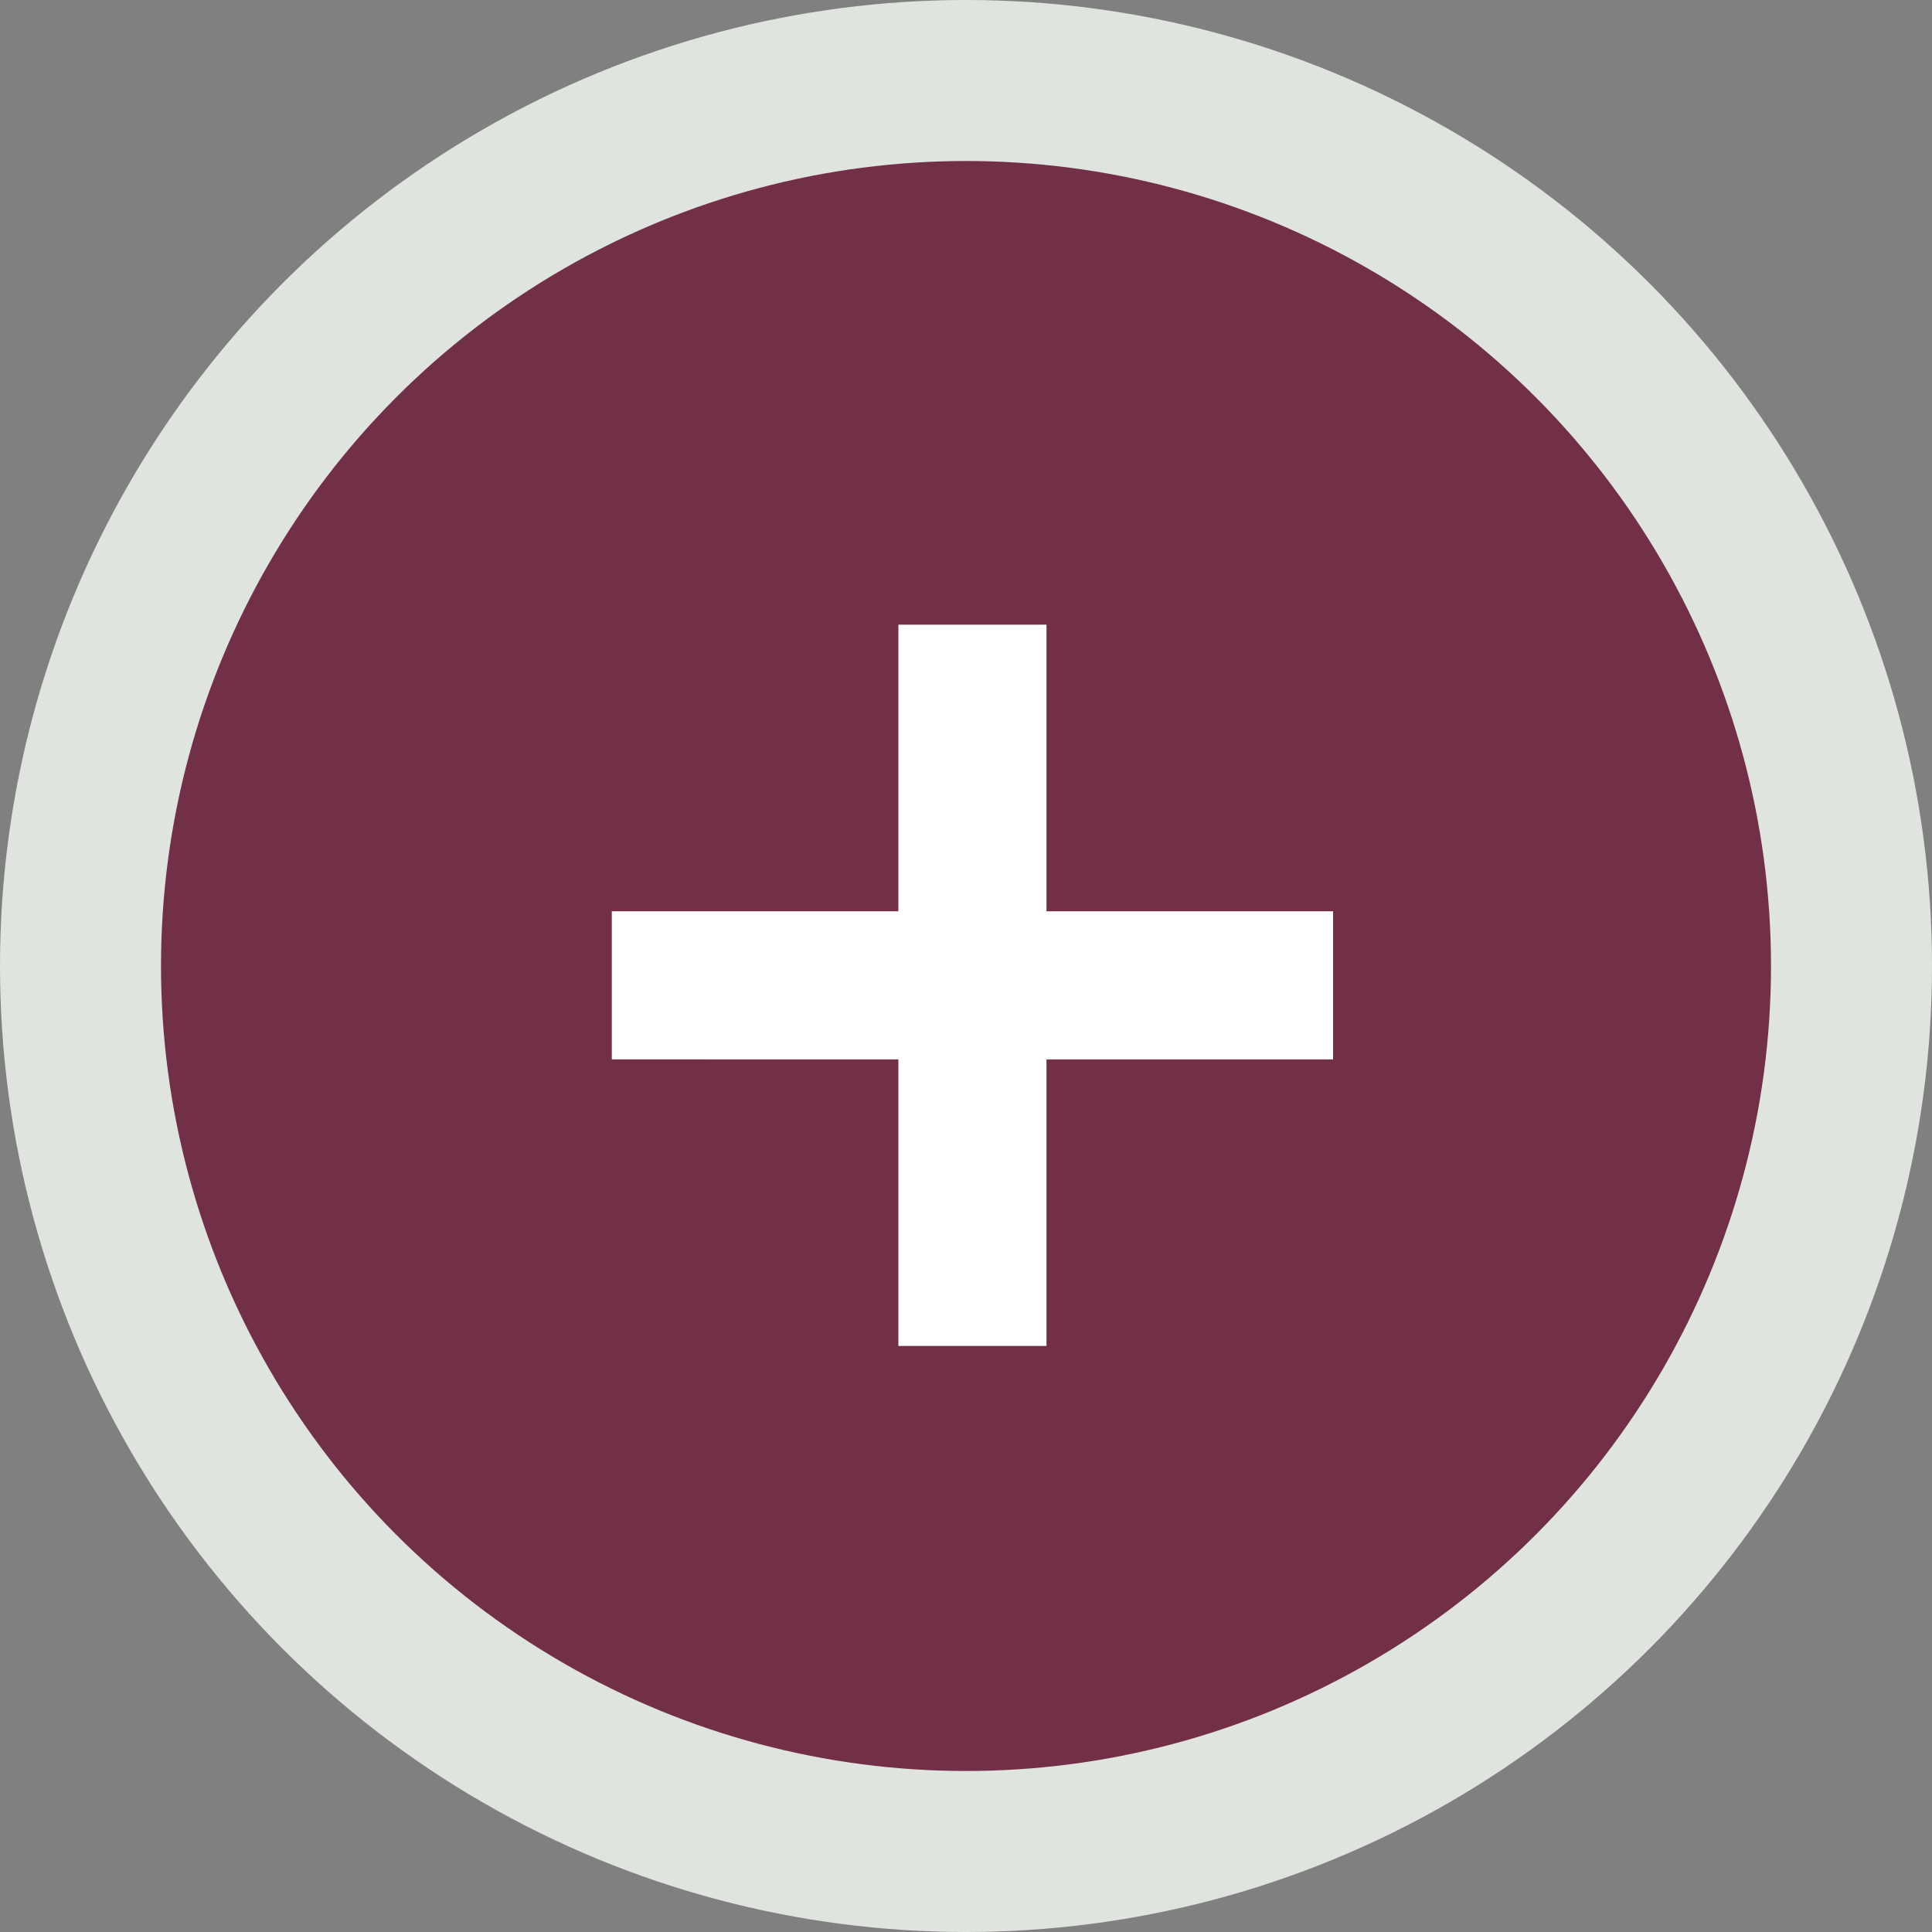
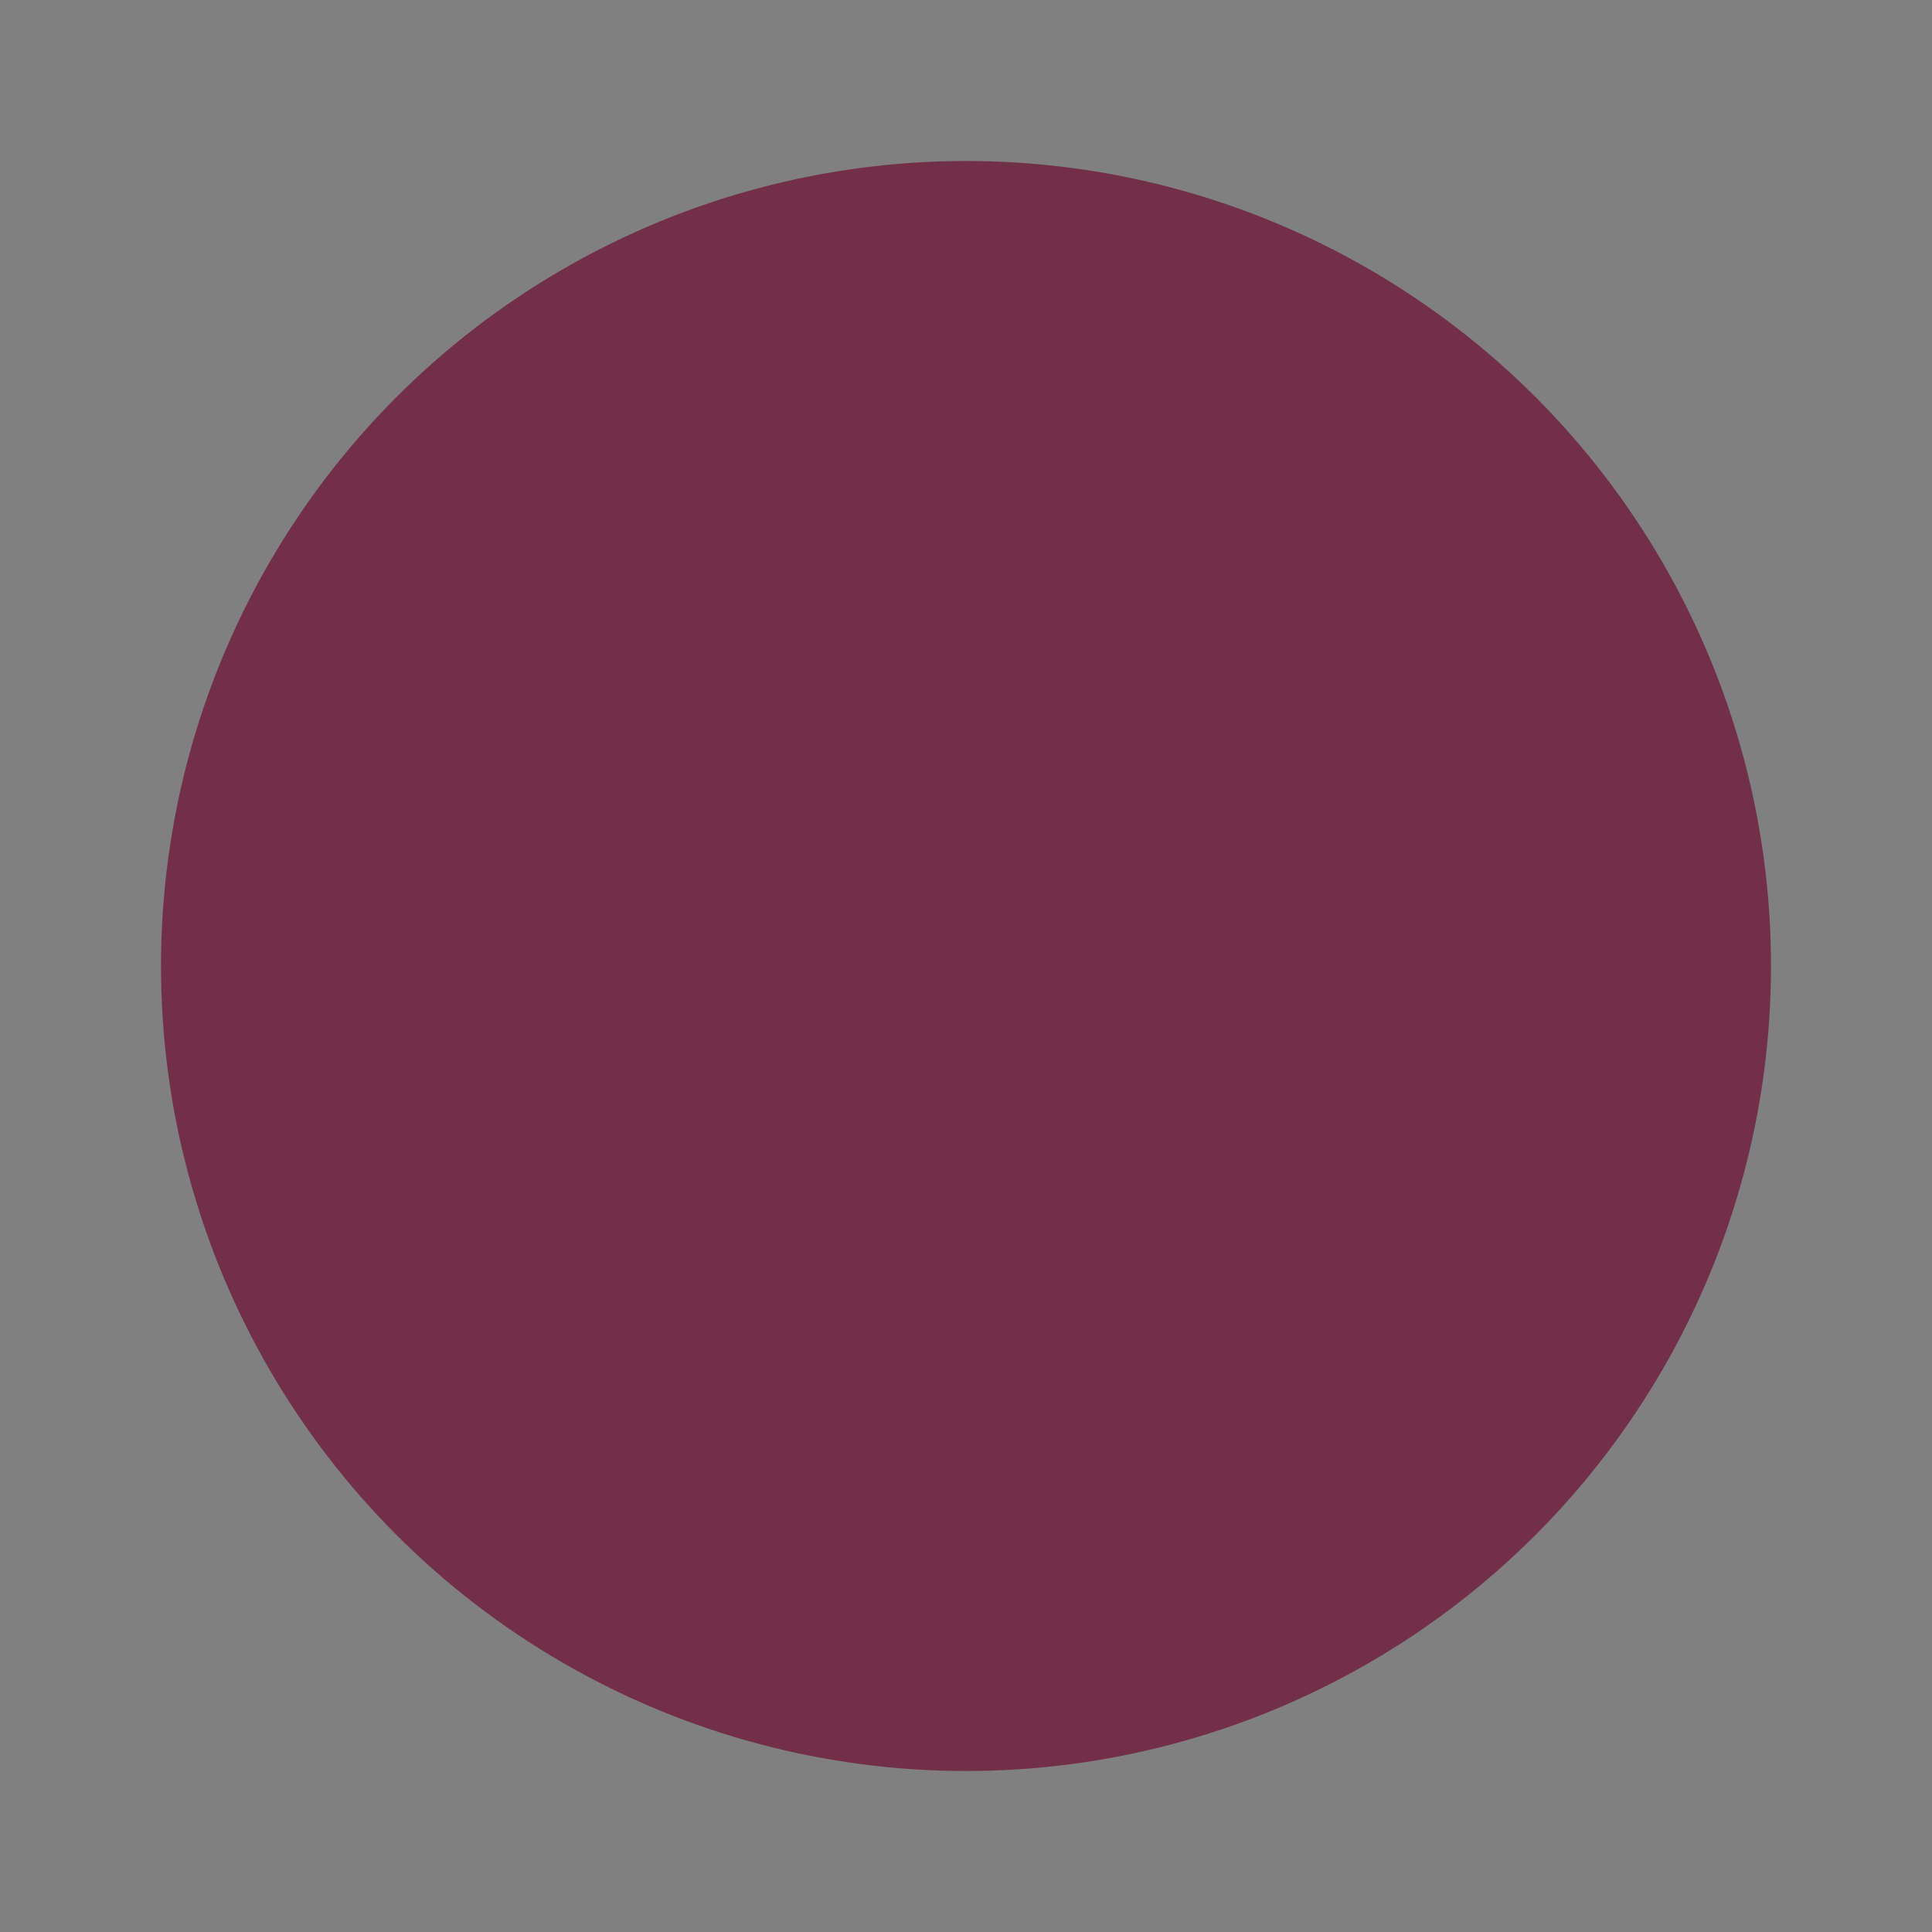
<svg xmlns="http://www.w3.org/2000/svg" version="1.1" id="レイヤー_1" x="0px" y="0px" width="60px" height="60px" viewBox="0 0 60 60" style="enable-background:new 0 0 60 60;" xml:space="preserve">
  <rect x="0" y="0" width="60" height="60" fill="#808080" stroke="none" />
  <style type="text/css">
	.st0{fill:#E0E4DE;}
	.st1{fill:#722F48;}
	.st2{fill:#FFFFFF;}
</style>
  <g>
-     <circle class="st0" cx="30" cy="30" r="30" />
-   </g>
+     </g>
  <g>
    <circle class="st1" cx="30" cy="30" r="25" />
  </g>
  <g>
-     <path class="st2" d="M19,28.3h8.9v-8.9h4.6v8.9h8.9v4.6h-8.9v8.9h-4.6v-8.9H19V28.3z" />
-   </g>
+     </g>
</svg>